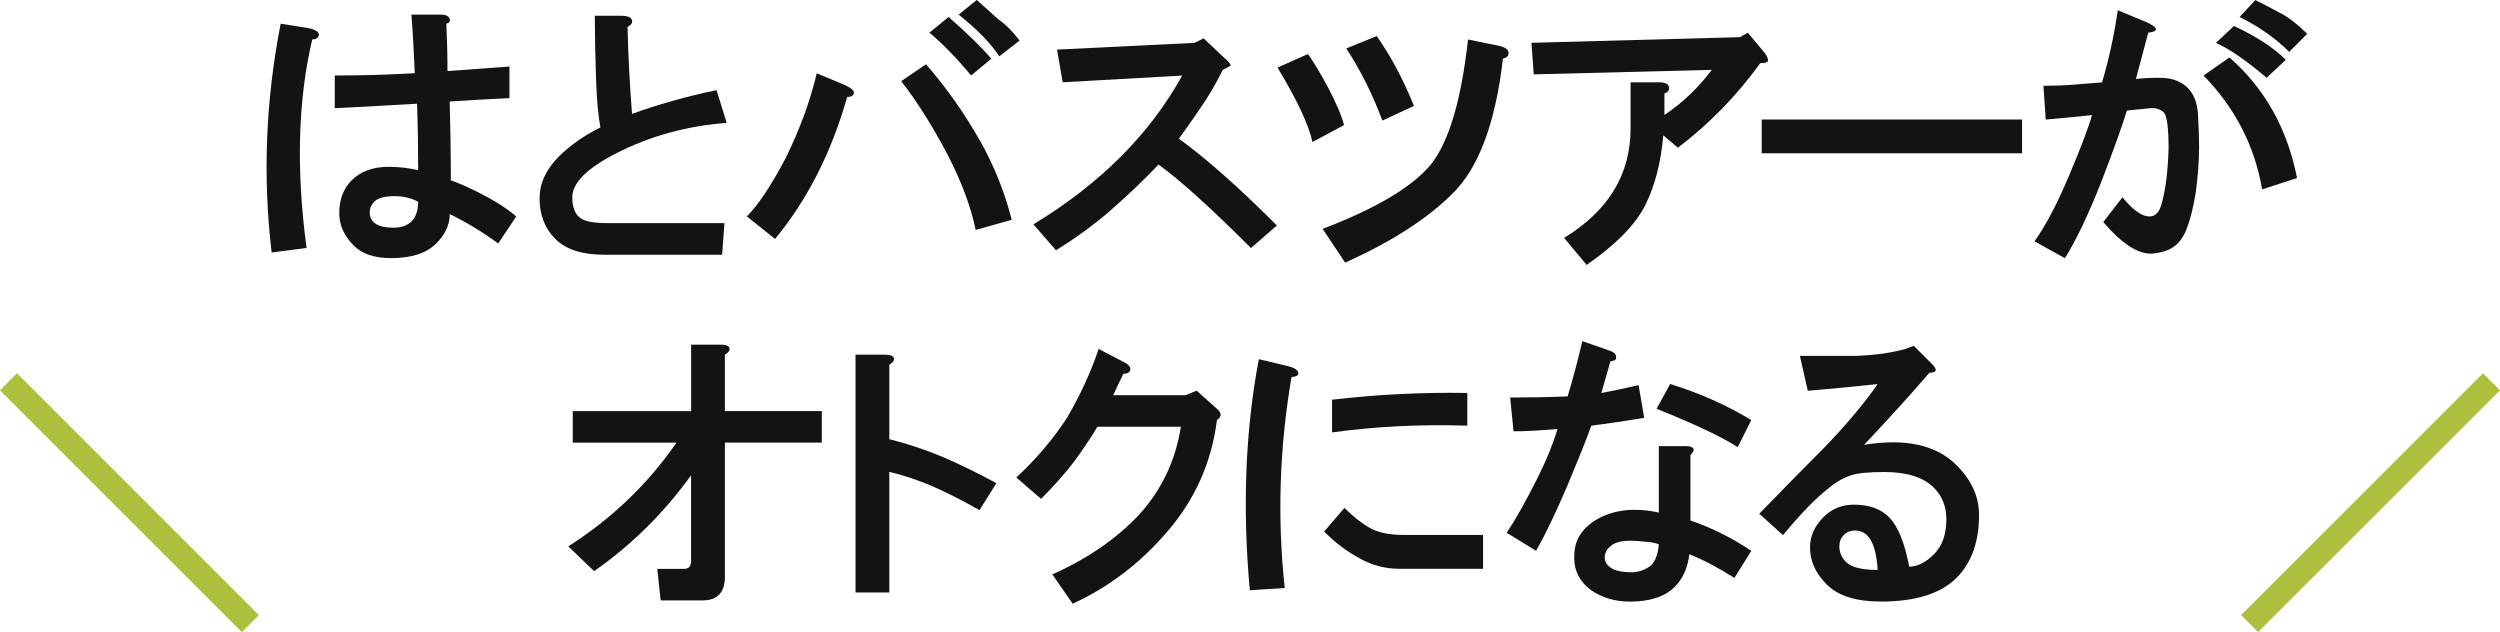
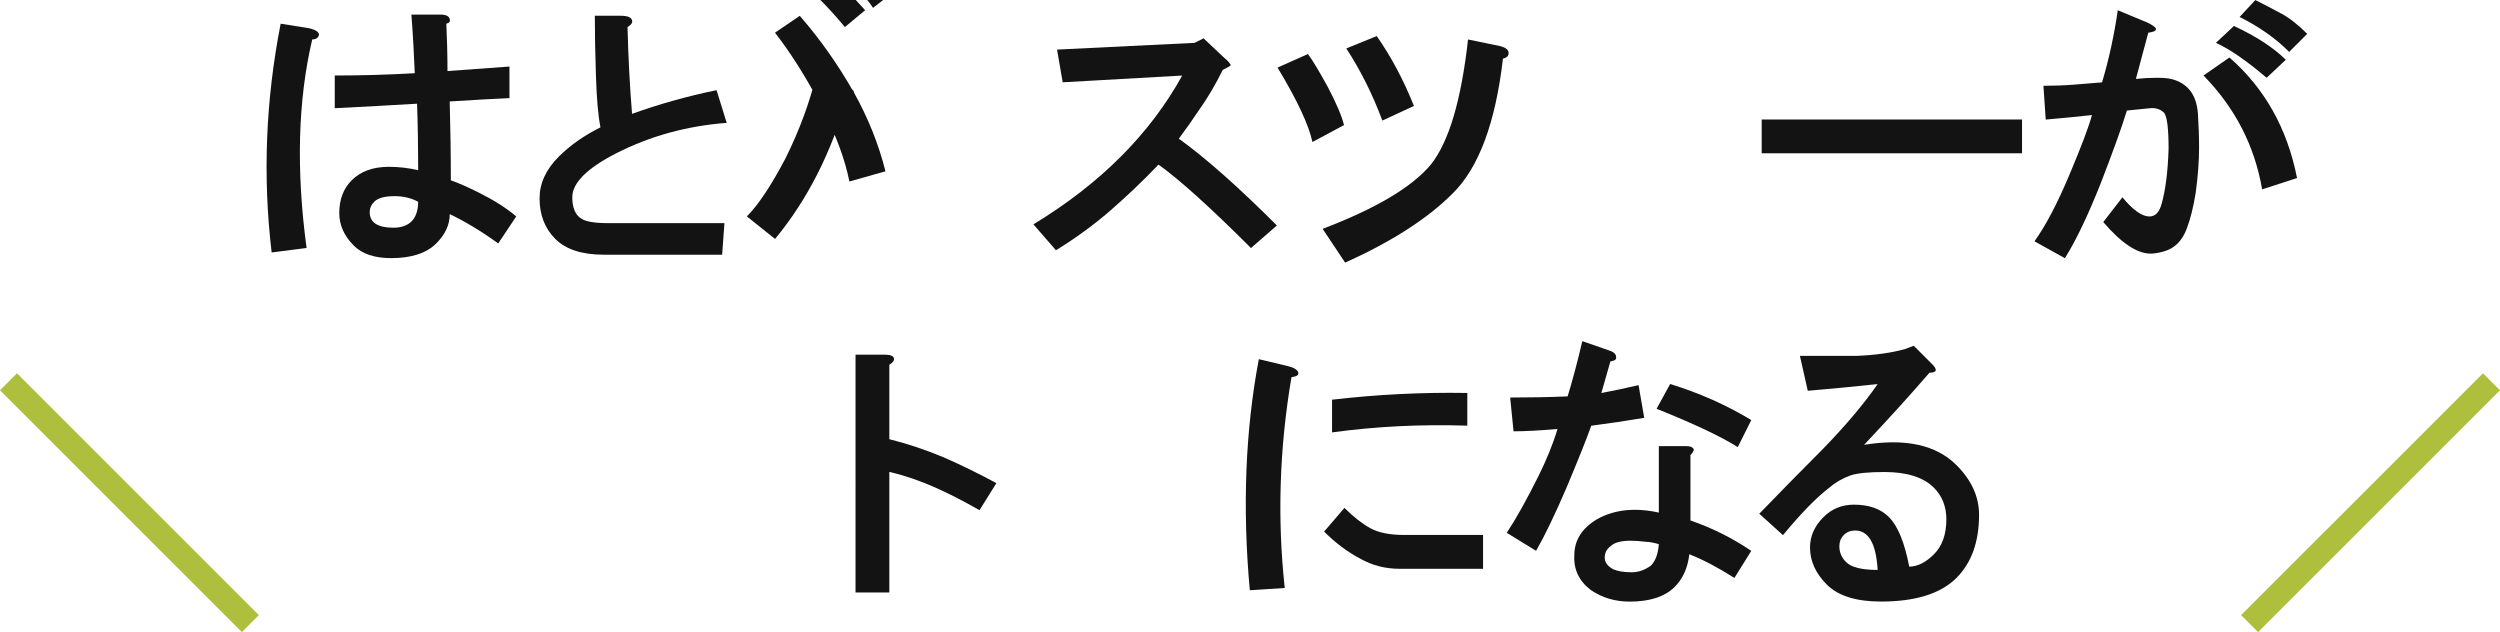
<svg xmlns="http://www.w3.org/2000/svg" id="_レイヤー_2" viewBox="0 0 415.88 105.16">
  <defs>
    <style>.cls-1,.cls-2{fill:#141313;}.cls-2{stroke:#adbf3d;stroke-miterlimit:10;stroke-width:4px;}</style>
  </defs>
  <g id="OL">
    <g>
      <g>
        <path class="cls-1" d="M53.06,5.81c-.13,.5-.5,.75-1.12,.75-2.38,10.12-2.69,21.69-.94,34.69l-5.81,.75c-1.5-12.62-1-25.31,1.5-38.06l4.69,.75c1.12,.25,1.69,.63,1.69,1.12Zm21.75-2.62c.12,.38-.06,.63-.56,.75,.12,2.62,.19,5.25,.19,7.88,3.5-.25,6.94-.5,10.31-.75v5.25c-2.75,.13-6.06,.31-9.94,.56,.12,4.38,.19,8.75,.19,13.12,1.12,.38,2.69,1.06,4.69,2.06,2.5,1.25,4.56,2.56,6.19,3.94l-3,4.5c-2.75-2-5.44-3.62-8.06-4.88,0,1.75-.75,3.38-2.25,4.88-1.63,1.62-4.12,2.44-7.5,2.44-2.75,0-4.81-.69-6.19-2.06-1.63-1.62-2.44-3.44-2.44-5.44,0-2.25,.69-4.06,2.06-5.44,1.5-1.5,3.56-2.25,6.19-2.25,1.62,0,3.25,.19,4.88,.56,0-3.62-.06-7.31-.19-11.06-4.12,.25-8.69,.5-13.69,.75v-5.44c4.37,0,8.81-.12,13.31-.38-.13-3.25-.31-6.5-.56-9.75h4.88c.87,0,1.37,.25,1.5,.75Zm-12.56,30.38c-.5,.5-.75,1.06-.75,1.69,0,1.75,1.31,2.62,3.94,2.62s4.12-1.44,4.12-4.31c-1.12-.62-2.44-.94-3.94-.94-1.63,0-2.75,.31-3.38,.94Z" />
        <path class="cls-1" d="M105.14,3.38c.12,.38-.13,.75-.75,1.12,.12,5,.38,9.81,.75,14.44,4.5-1.62,9.19-2.94,14.06-3.94l1.69,5.44c-6.63,.5-12.75,2.19-18.38,5.06-4.88,2.5-7.31,4.94-7.31,7.31,0,1.75,.5,2.94,1.5,3.56,.75,.5,2.25,.75,4.5,.75h19.31l-.38,5.25h-19.69c-3.63,0-6.31-.88-8.06-2.62-1.75-1.75-2.62-4-2.62-6.75,0-2.5,1.06-4.81,3.19-6.94,1.88-1.88,4.19-3.5,6.94-4.88-.38-1.88-.63-4.69-.75-8.44-.13-3.75-.19-7.12-.19-10.12h4.31c1.12,0,1.75,.25,1.88,.75Z" />
-         <path class="cls-1" d="M142.05,15.38c0,.5-.38,.75-1.12,.75-2.62,9.25-6.63,17.13-12,23.62l-4.69-3.75c1.88-1.88,4-5.06,6.38-9.56,2.37-4.75,4.12-9.5,5.25-14.25l4.5,1.88c1.12,.5,1.69,.94,1.69,1.31Zm21,8.06c2.37,4.25,4.12,8.62,5.25,13.12l-6,1.69c-.75-3.75-2.31-7.94-4.69-12.56-2.5-4.75-5.06-8.81-7.69-12.19l4.12-2.81c3.38,3.88,6.38,8.13,9,12.75Zm1.88-13.69l-3.38,2.81c-2.5-3-4.81-5.37-6.94-7.12l3.19-2.62c3,2.62,5.37,4.94,7.12,6.94Zm1.12-6.56c1.25,.88,2.44,2.06,3.56,3.56l-3.38,2.62c-1.38-2.12-3.63-4.44-6.75-6.94l3-2.44c1.12,1,2.31,2.06,3.56,3.19Z" />
+         <path class="cls-1" d="M142.05,15.38c0,.5-.38,.75-1.12,.75-2.62,9.25-6.63,17.13-12,23.62l-4.69-3.75c1.88-1.88,4-5.06,6.38-9.56,2.37-4.75,4.12-9.5,5.25-14.25l4.5,1.88c1.12,.5,1.69,.94,1.69,1.31Zc2.37,4.25,4.12,8.62,5.25,13.12l-6,1.69c-.75-3.75-2.31-7.94-4.69-12.56-2.5-4.75-5.06-8.81-7.69-12.19l4.12-2.81c3.38,3.88,6.38,8.13,9,12.75Zm1.88-13.69l-3.38,2.81c-2.5-3-4.81-5.37-6.94-7.12l3.19-2.62c3,2.62,5.37,4.94,7.12,6.94Zm1.12-6.56c1.25,.88,2.44,2.06,3.56,3.56l-3.38,2.62c-1.38-2.12-3.63-4.44-6.75-6.94l3-2.44c1.12,1,2.31,2.06,3.56,3.19Z" />
        <path class="cls-1" d="M200.22,6.38l3.38,3.19c.75,.63,1.12,1.06,1.12,1.31-.13,.13-.56,.38-1.31,.75-1.25,2.5-2.5,4.63-3.75,6.38-1.25,1.88-2.44,3.56-3.56,5.06,4.5,3.25,9.94,8.06,16.31,14.44l-4.31,3.75c-6.75-6.75-11.88-11.37-15.38-13.88-2.5,2.62-5.19,5.19-8.06,7.69-2.75,2.38-5.75,4.56-9,6.56l-3.75-4.31c11.12-6.75,19.37-15,24.75-24.75l-19.88,1.12-.94-5.44,22.88-1.12,1.5-.75Z" />
        <path class="cls-1" d="M220.96,14.62c1.37,2.62,2.25,4.69,2.62,6.19l-5.25,2.81c-.63-2.87-2.56-7-5.81-12.38l5.06-2.25c.75,1,1.88,2.88,3.38,5.62Zm30-5.81c0,.5-.31,.81-.94,.94-1.25,10.75-4.06,18.25-8.44,22.5-4.12,4.12-10.06,7.94-17.81,11.44l-3.75-5.62c8.87-3.38,14.87-6.94,18-10.69,3-3.75,5.06-10.69,6.19-20.81l5.44,1.12c.87,.25,1.31,.63,1.31,1.12Zm-15.75,8.81l-5.25,2.44c-1.63-4.37-3.63-8.37-6-12l5.06-2.06c2.37,3.38,4.44,7.25,6.19,11.62Z" />
-         <path class="cls-1" d="M290.76,5.44l2.81,3.38c.38,.5,.56,.94,.56,1.31-.12,.25-.56,.38-1.31,.38-3.88,5.38-8.44,10.06-13.69,14.06l-2.44-2.06c-.38,4.5-1.38,8.38-3,11.62-1.62,3.25-4.88,6.56-9.75,9.94l-3.75-4.5c7.38-4.5,11.06-10.56,11.06-18.19v-7.69h4.69c1,0,1.56,.25,1.69,.75,.12,.5-.12,.88-.75,1.12v3.56c3-2,5.62-4.5,7.88-7.5l-29.62,.75-.38-5.25,34.69-.94,1.31-.75Z" />
        <path class="cls-1" d="M293.06,25.5v-5.62h43.31v5.62h-43.31Z" />
        <path class="cls-1" d="M356.81,3.56c2.25,1,2.44,1.63,.56,1.88-.63,2.38-1.31,4.94-2.06,7.69,1.12-.12,2.25-.19,3.38-.19s1.94,.06,2.44,.19c1.12,.25,2.06,.75,2.81,1.5,1,1,1.56,2.44,1.69,4.31,.12,1.88,.19,3.75,.19,5.62,0,2.25-.19,4.75-.56,7.5-.38,2.38-.88,4.38-1.5,6-.75,2-2,3.25-3.75,3.75-.88,.25-1.63,.38-2.25,.38-2.25,0-4.88-1.75-7.88-5.25l3.19-4.12c1.75,2.13,3.25,3.19,4.5,3.19,1,0,1.69-.75,2.06-2.25,.62-2.25,1-5.25,1.12-9,0-3.38-.25-5.37-.75-6-.63-.62-1.44-.87-2.44-.75-1.12,.13-2.38,.25-3.75,.38-.75,2.5-2.19,6.5-4.31,12-2.13,5.38-4.12,9.56-6,12.56l-5.06-2.81c1.88-2.62,3.81-6.31,5.81-11.06,2-4.75,3.25-8.06,3.75-9.94-2.25,.25-4.81,.5-7.69,.75l-.38-5.62c1.75,0,3.44-.06,5.06-.19,1.62-.12,3.19-.25,4.69-.38,1.12-3.75,2-7.75,2.62-12l4.5,1.88Zm14.06,6c5.87,5.13,9.62,11.81,11.25,20.06l-5.81,1.88c-1.25-7.25-4.5-13.56-9.75-18.94l4.31-3Zm9.38,.38l-3.19,3c-3.38-2.87-6.19-4.81-8.44-5.81l3-2.81c3.75,1.75,6.62,3.63,8.62,5.62Zm-.75-7.69c1.37,.75,2.81,1.88,4.31,3.38l-3,3c-2.25-2.25-5-4.19-8.25-5.81l2.62-2.81c1.5,.75,2.94,1.5,4.31,2.25Z" />
-         <path class="cls-1" d="M121.34,57.88c.12,.38-.13,.75-.75,1.12v9.38h16.12v5.25h-16.12v22.31c0,2.62-1.25,3.94-3.75,3.94h-6.94l-.56-5.25h4.5c.75,0,1.12-.44,1.12-1.31v-14.25c-4.5,6.25-9.88,11.56-16.12,15.94l-4.31-4.12c7.25-4.62,13.25-10.37,18-17.25h-17.25v-5.25h19.69v-11.06h4.88c.87,0,1.37,.19,1.5,.56Z" />
        <path class="cls-1" d="M148.69,59.56c.12,.38-.13,.75-.75,1.12v12.38c3,.75,6,1.75,9,3,2.87,1.25,5.81,2.69,8.81,4.31l-2.81,4.5c-2.62-1.5-5.06-2.75-7.31-3.75-2.5-1.12-5.06-2-7.69-2.62v20.06h-5.62V59h4.88c.87,0,1.37,.19,1.5,.56Z" />
-         <path class="cls-1" d="M188,61.62c-.13,.38-.5,.56-1.12,.56-.63,1.25-1.19,2.44-1.69,3.56h12l1.88-.75,3.56,3.19c.62,.63,.56,1.19-.19,1.69-.88,7-3.63,13.19-8.25,18.56-4.5,5.25-9.75,9.25-15.75,12l-3.38-4.88c5.87-2.62,10.69-5.94,14.44-9.94,3.75-4.12,6.06-9,6.94-14.62h-13.88c-.88,1.5-2.13,3.38-3.75,5.62-1.5,2-3.38,4.12-5.62,6.38l-4.12-3.56c3.25-3,6.06-6.31,8.44-9.94,2.25-3.87,4-7.69,5.25-11.44l4.31,2.25c.75,.38,1.06,.81,.94,1.31Z" />
        <path class="cls-1" d="M215.96,62c.12,.38-.25,.63-1.12,.75-2,11.75-2.38,23.44-1.12,35.06l-5.81,.38c-1.25-13.75-.75-26.56,1.5-38.44l4.69,1.12c1.12,.25,1.75,.63,1.88,1.12Zm30.75,27v5.62h-13.88c-2.38,0-4.56-.56-6.56-1.69-2.13-1.12-4.12-2.62-6-4.5l3.38-3.94c1.5,1.5,2.94,2.62,4.31,3.38,1.37,.75,3.25,1.12,5.62,1.12h13.12Zm-2.62-18.19c-7.75-.25-15.25,.13-22.5,1.12v-5.44c7.5-.87,15-1.25,22.5-1.12v5.44Z" />
        <path class="cls-1" d="M268.83,59.38c.12,.38-.19,.63-.94,.75-.5,1.75-1,3.5-1.5,5.25,2-.38,4.06-.81,6.19-1.31l.94,5.44c-3,.5-5.94,.94-8.81,1.31-.75,2.13-2.13,5.56-4.12,10.31-1.88,4.38-3.56,7.88-5.06,10.5l-4.88-3c1.5-2.25,3.25-5.37,5.25-9.38,1.37-2.75,2.44-5.37,3.19-7.88-3,.25-5.44,.38-7.31,.38l-.56-5.62c3.25,0,6.44-.06,9.56-.19,.87-2.87,1.69-5.94,2.44-9.19l4.31,1.5c.87,.25,1.31,.63,1.31,1.12Zm12.94,15.38c0,.25-.19,.56-.56,.94v10.88c3.62,1.25,7,2.94,10.12,5.06l-2.81,4.5c-2.75-1.75-5.25-3.06-7.5-3.94-.25,2.25-1.06,4.06-2.44,5.44-1.63,1.62-4.12,2.44-7.5,2.44-2.38,0-4.5-.63-6.38-1.88-2-1.5-2.94-3.44-2.81-5.81,0-2.5,1.25-4.5,3.75-6,2.87-1.62,6.31-2,10.31-1.12v-11.06h4.5c.75,0,1.19,.19,1.31,.56Zm-13.88,16.12c-.63,.5-.94,1.12-.94,1.88s.44,1.38,1.31,1.88c.75,.38,1.81,.56,3.19,.56,1.12,0,2.19-.38,3.19-1.12,.75-.75,1.19-1.94,1.31-3.56-.88-.25-1.56-.38-2.06-.38-1-.12-1.88-.19-2.62-.19-1.63,0-2.75,.31-3.38,.94Zm21.19-16.5c-2.75-1.75-7.25-3.87-13.5-6.38l2.25-4.12c4.88,1.5,9.38,3.5,13.5,6l-2.25,4.5Z" />
        <path class="cls-1" d="M321.35,60.5c1,1,.87,1.5-.38,1.5-3.13,3.63-6.75,7.63-10.88,12,6.87-1.12,12,0,15.38,3.38,2.5,2.5,3.75,5.25,3.75,8.25,0,4.5-1.25,8-3.75,10.5-2.62,2.62-6.81,3.94-12.56,3.94-4.12,0-7.12-.94-9-2.81s-2.81-3.94-2.81-6.19c0-1.88,.75-3.56,2.25-5.06,1.37-1.37,3.06-2.06,5.06-2.06,2.5,0,4.44,.69,5.81,2.06,1.5,1.5,2.62,4.25,3.38,8.25,1.37,0,2.75-.69,4.12-2.06s2.06-3.31,2.06-5.81c0-2.12-.69-3.87-2.06-5.25-1.75-1.75-4.5-2.62-8.25-2.62-2.62,0-4.5,.19-5.62,.56-1.38,.5-2.56,1.19-3.56,2.06-2.13,1.63-4.69,4.25-7.69,7.88l-3.94-3.56c3.38-3.5,6.94-7.12,10.69-10.88,3.75-3.87,6.75-7.44,9-10.69-3.5,.38-7.38,.75-11.62,1.12l-1.31-5.81h9.38c3.12-.12,5.81-.5,8.06-1.12l1.5-.56,3,3Zm-14.62,28.5c-.5,.5-.75,1.12-.75,1.88,0,1,.38,1.88,1.12,2.62,.87,.88,2.62,1.31,5.25,1.31-.25-4.37-1.5-6.56-3.75-6.56-.75,0-1.38,.25-1.88,.75Z" />
      </g>
      <line class="cls-2" x1="1.41" y1="63.51" x2="41.65" y2="103.74" />
      <line class="cls-2" x1="414.46" y1="63.51" x2="374.22" y2="103.74" />
    </g>
  </g>
</svg>